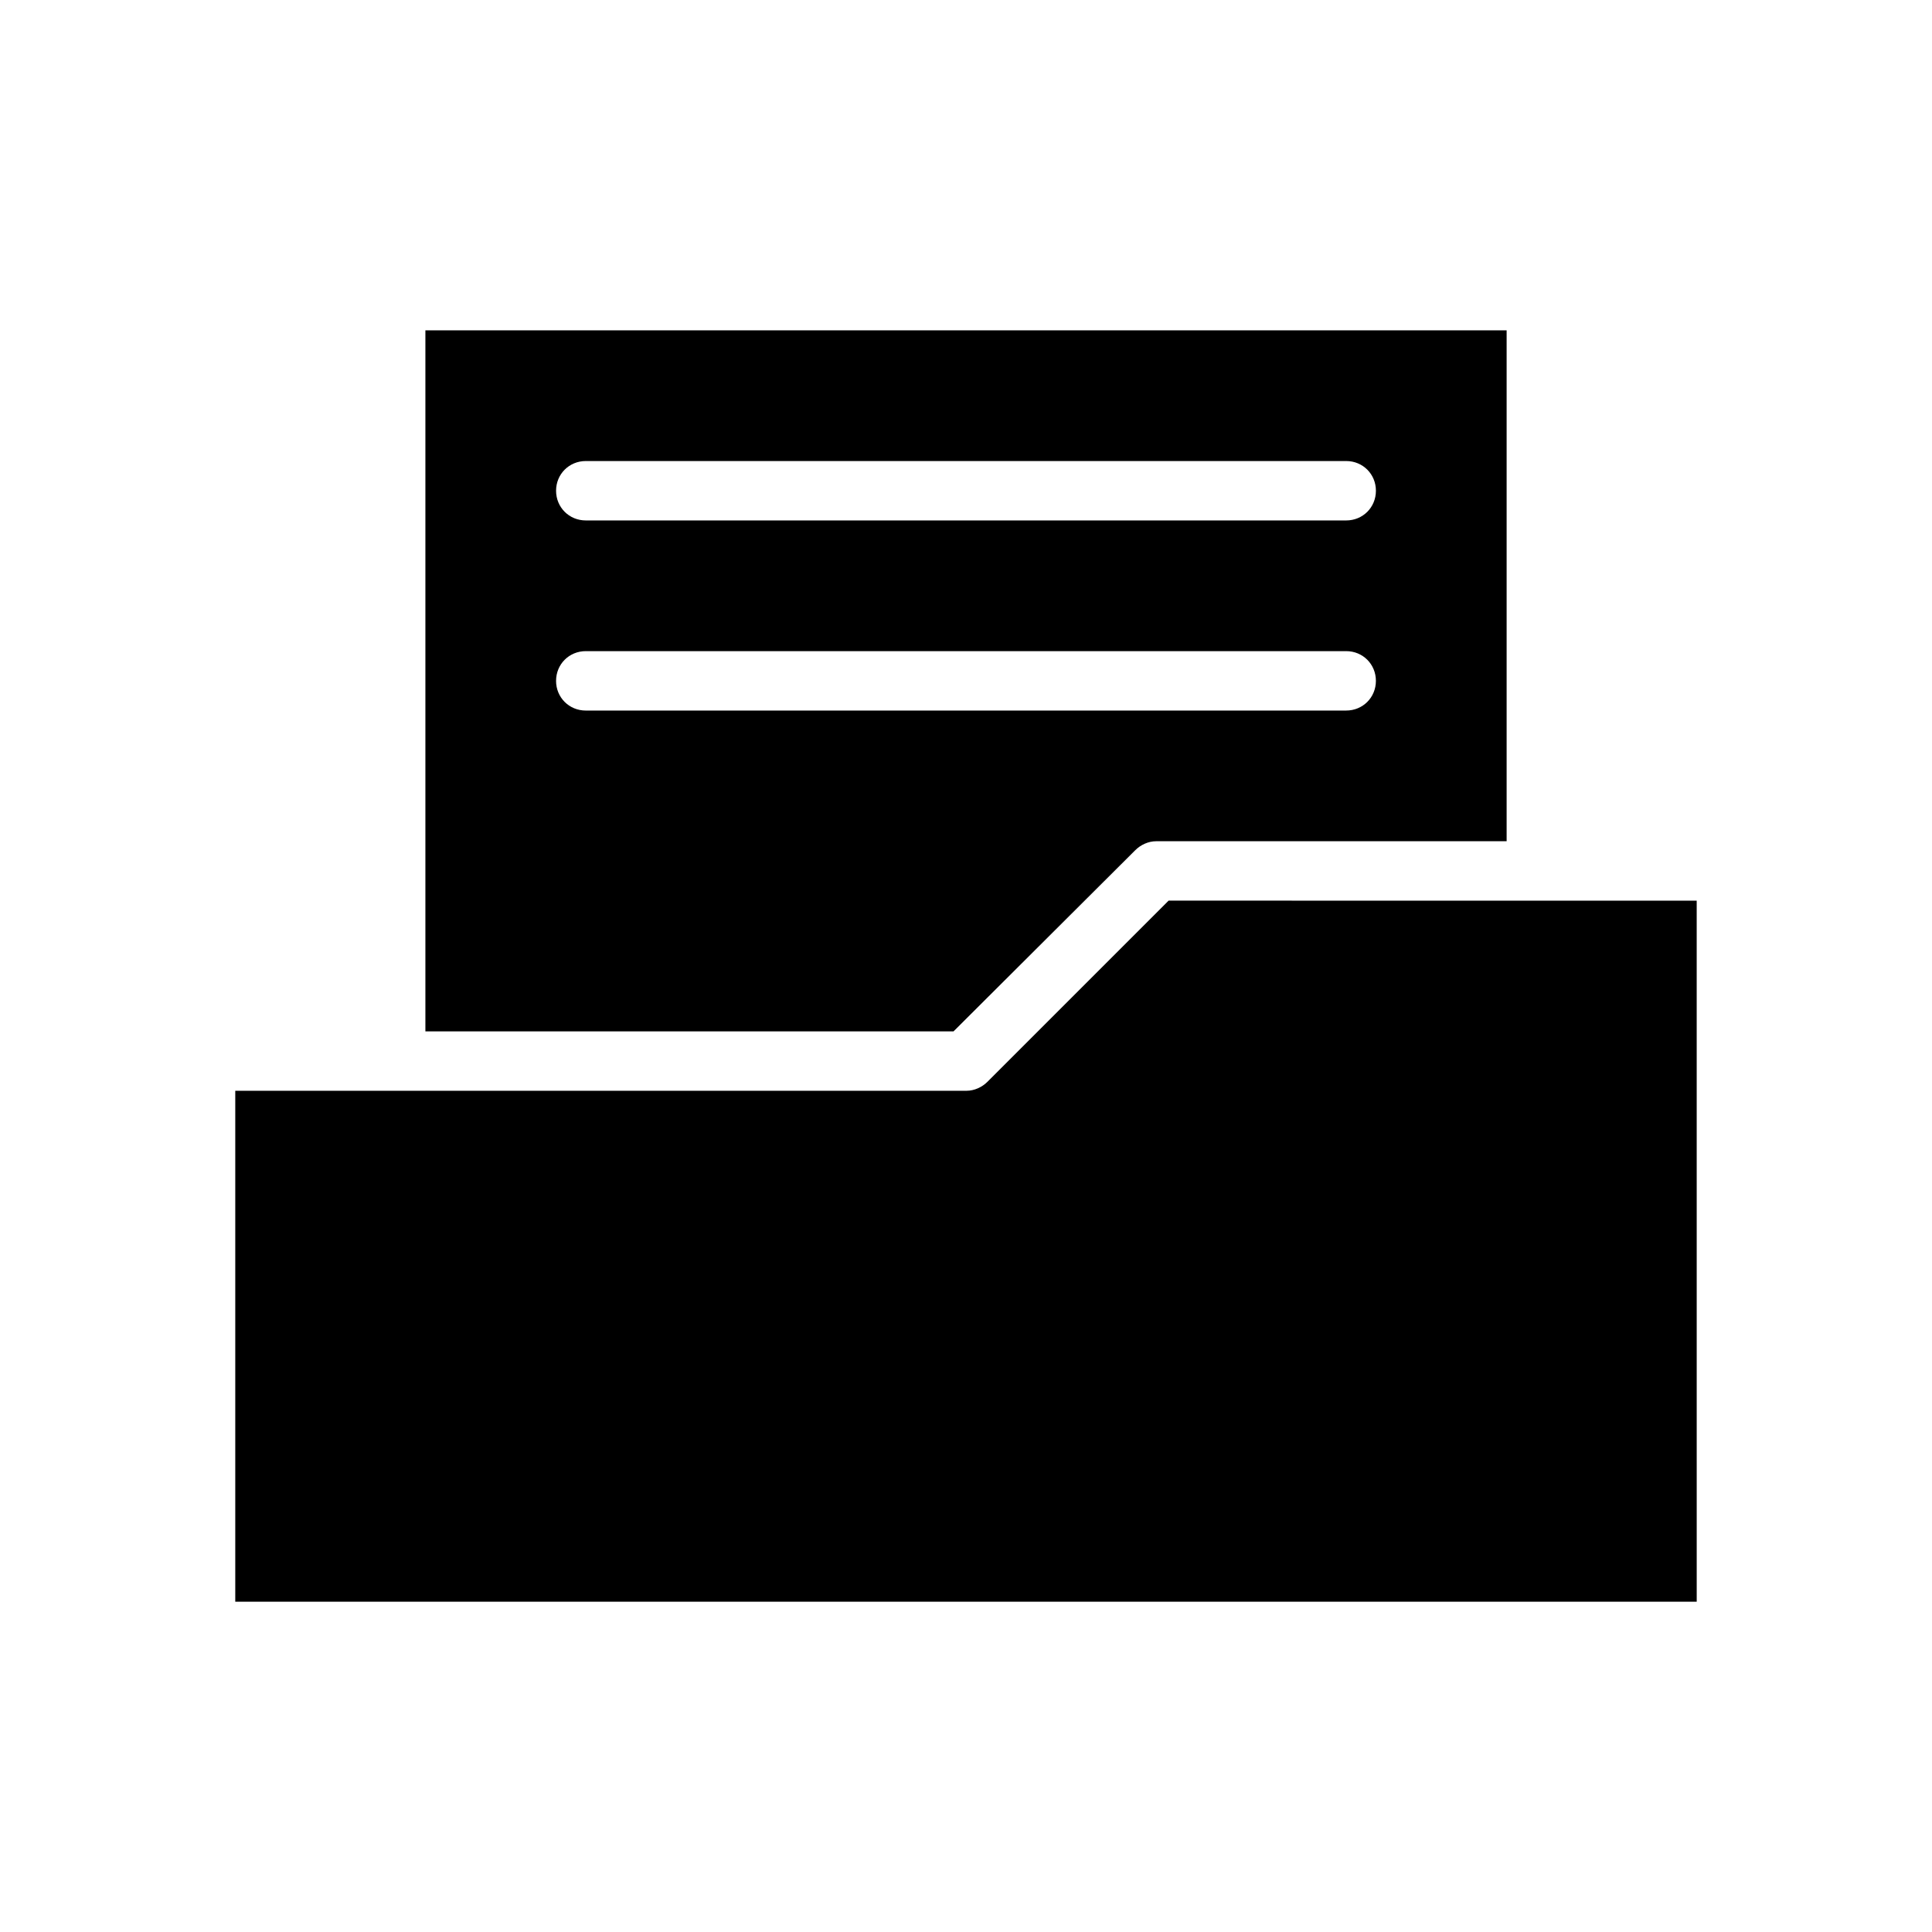
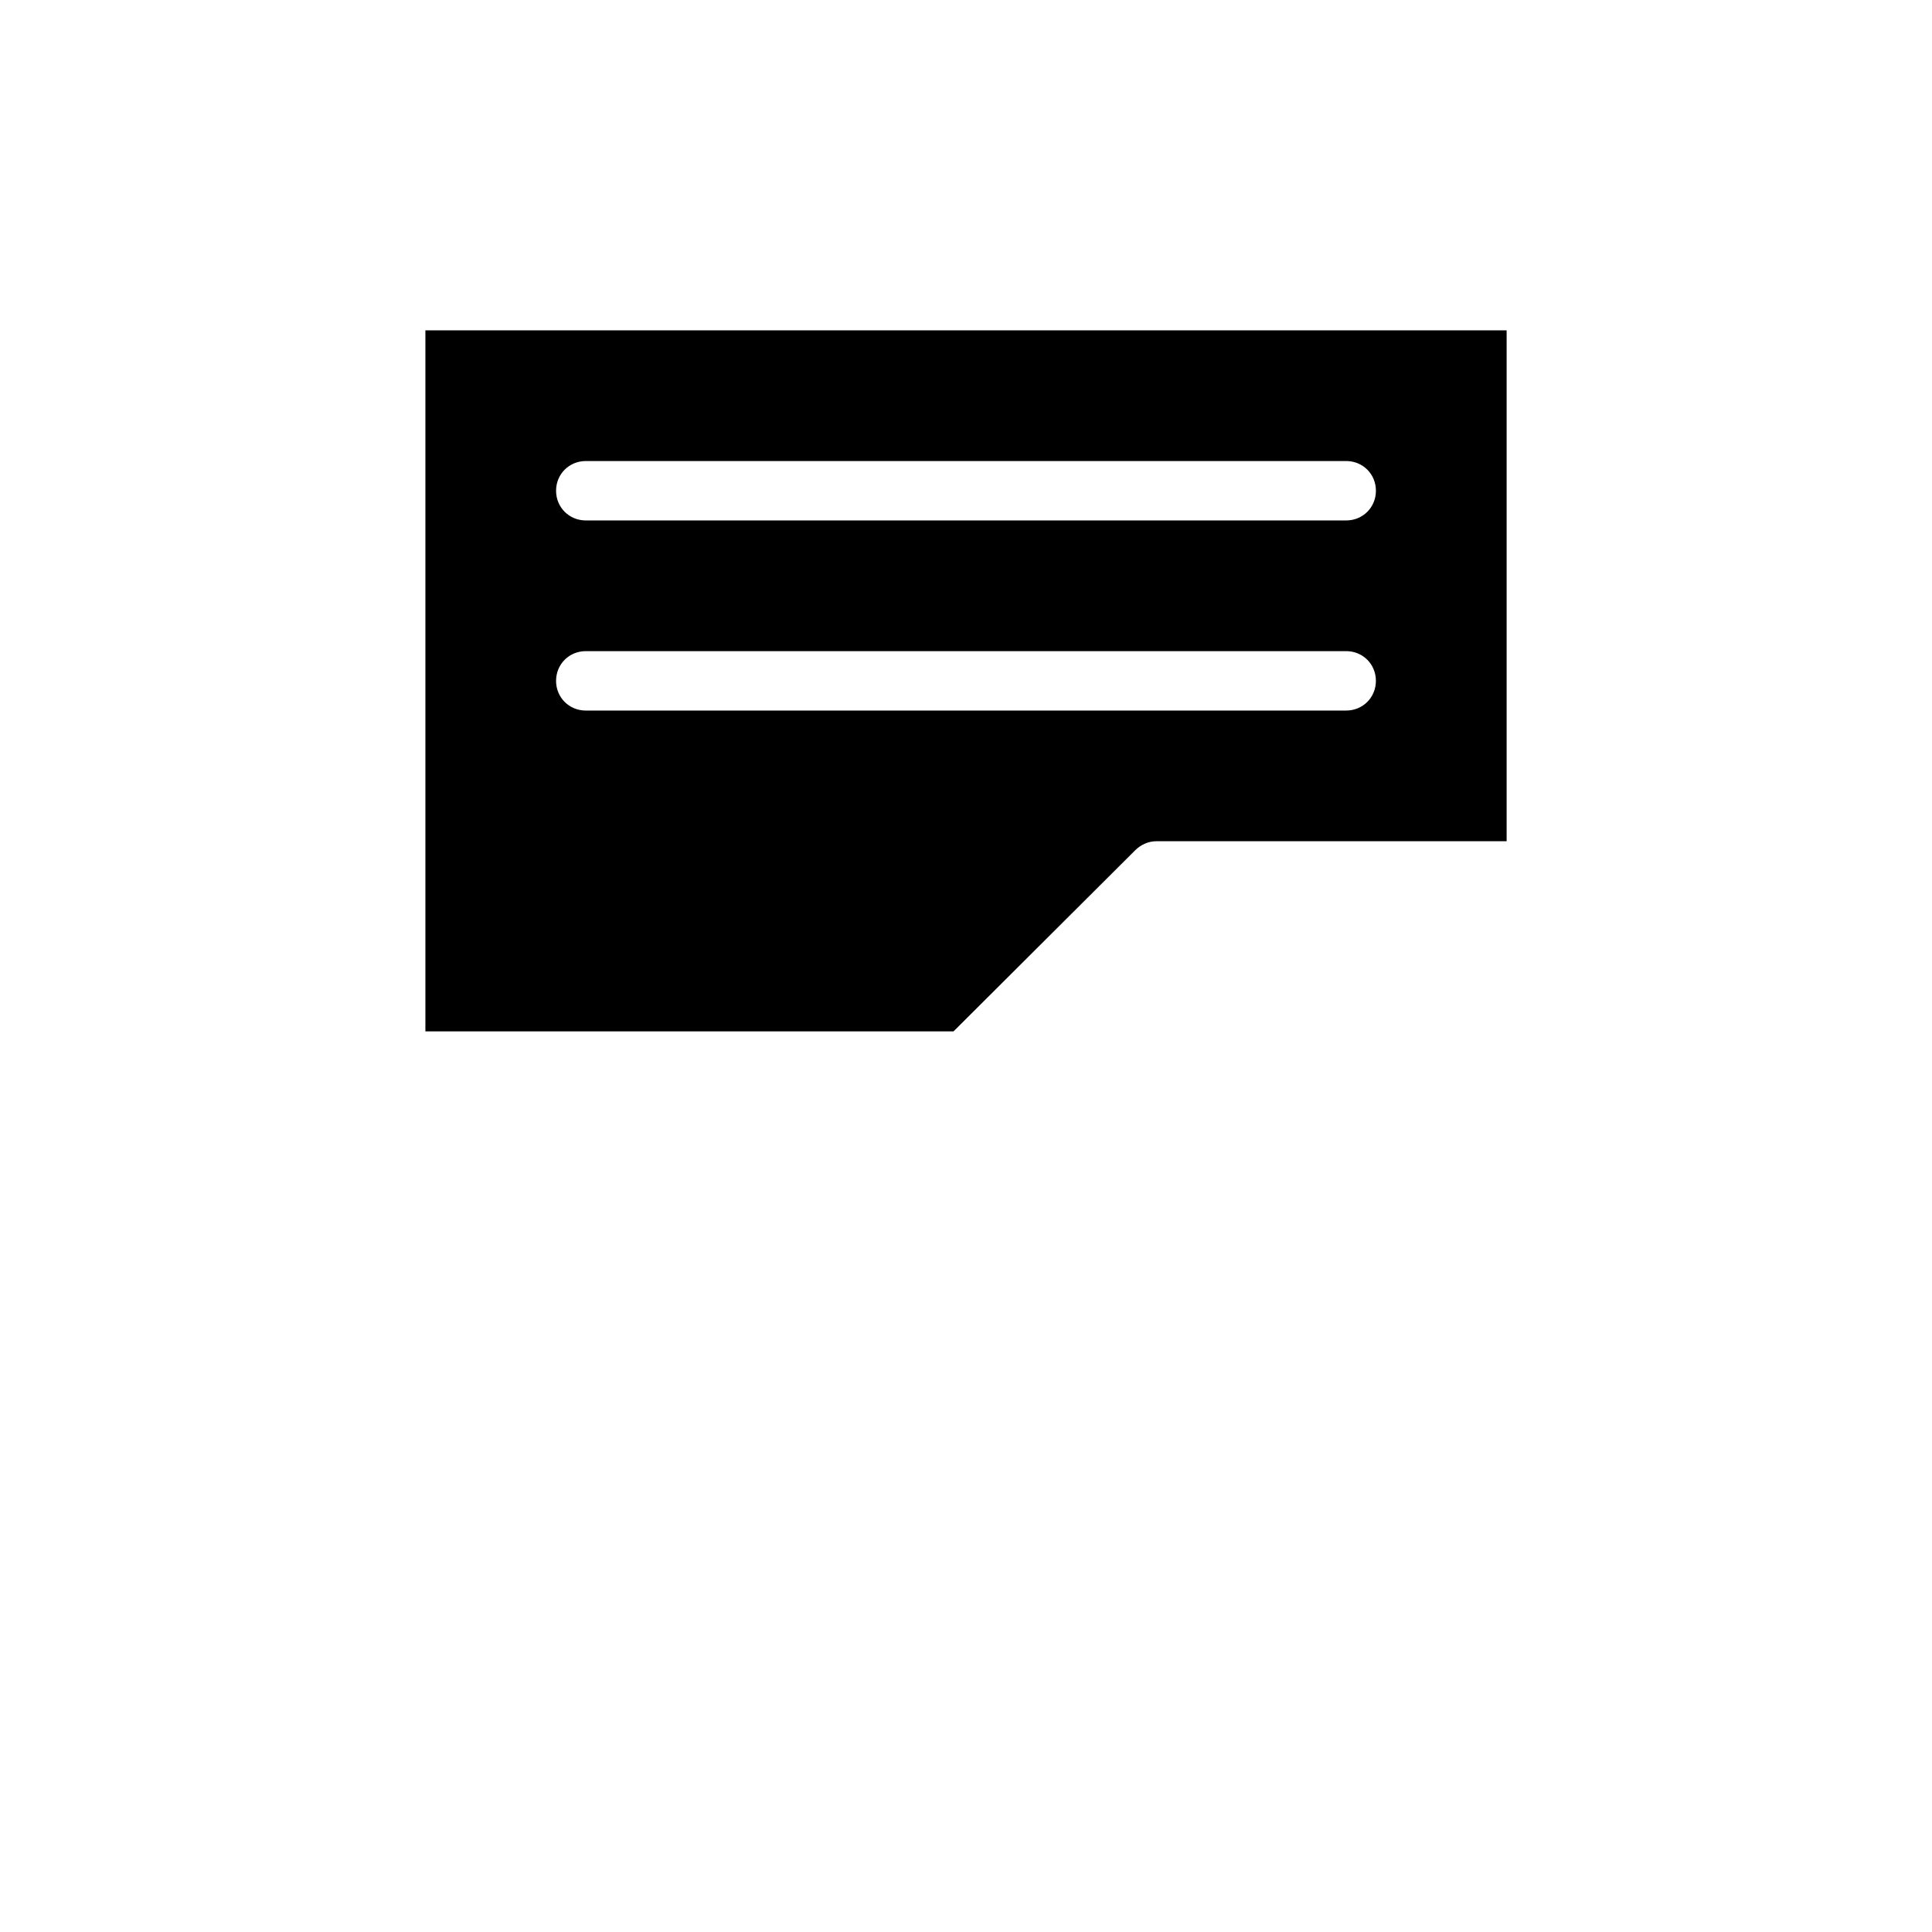
<svg xmlns="http://www.w3.org/2000/svg" fill="#000000" width="800px" height="800px" version="1.1" viewBox="144 144 512 512">
  <g>
    <path d="m444.87 369.3c1.418-1.418 3.465-2.363 5.512-2.363h92.891v-135.39h-286.54v185.78h139.96zm-145.63-103.12h201.52c4.41 0 7.871 3.465 7.871 7.871 0 4.41-3.465 7.871-7.871 7.871h-201.52c-4.41 0-7.875-3.465-7.875-7.871 0-4.41 3.465-7.871 7.875-7.871zm-7.875 58.25c0-4.41 3.465-7.871 7.871-7.871h201.52c4.41 0 7.871 3.465 7.871 7.871 0 4.41-3.465 7.871-7.871 7.871l-201.52 0.004c-4.41 0-7.875-3.465-7.875-7.875z" />
-     <path d="m453.69 382.68-48.02 48.02c-1.418 1.418-3.465 2.363-5.512 2.363h-193.81v135.4h387.3l-0.004-185.78z" />
  </g>
</svg>